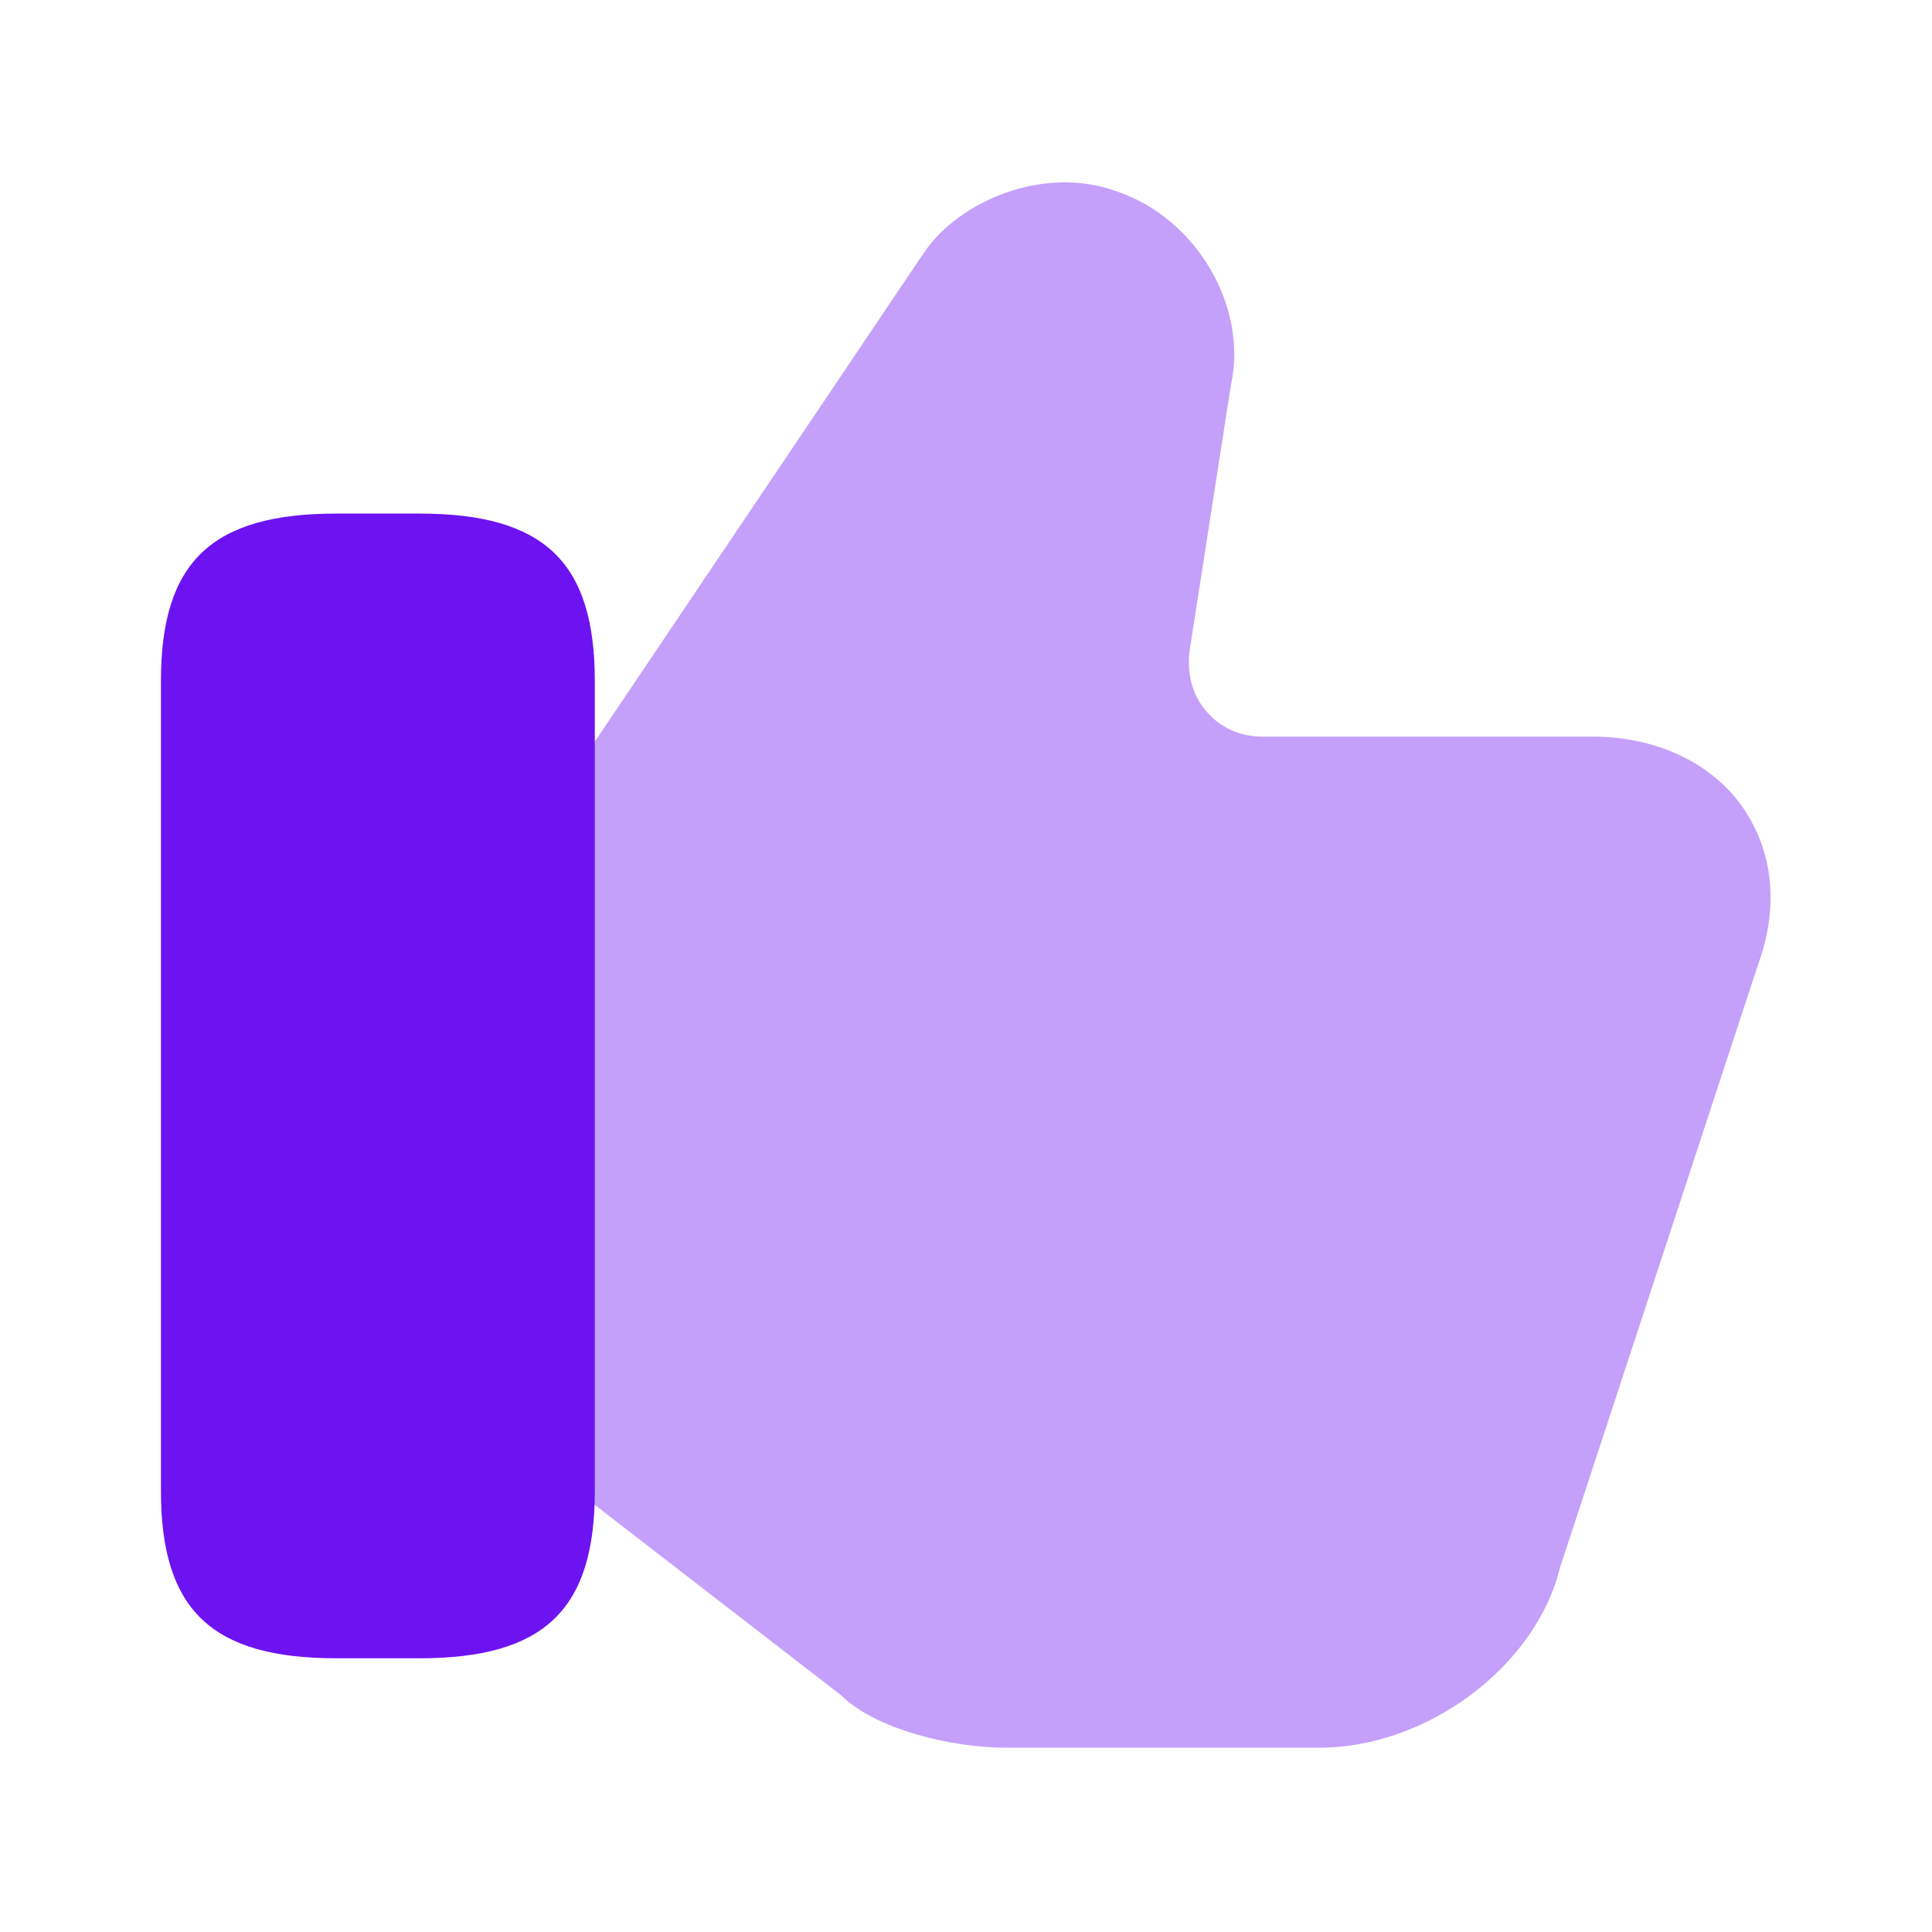
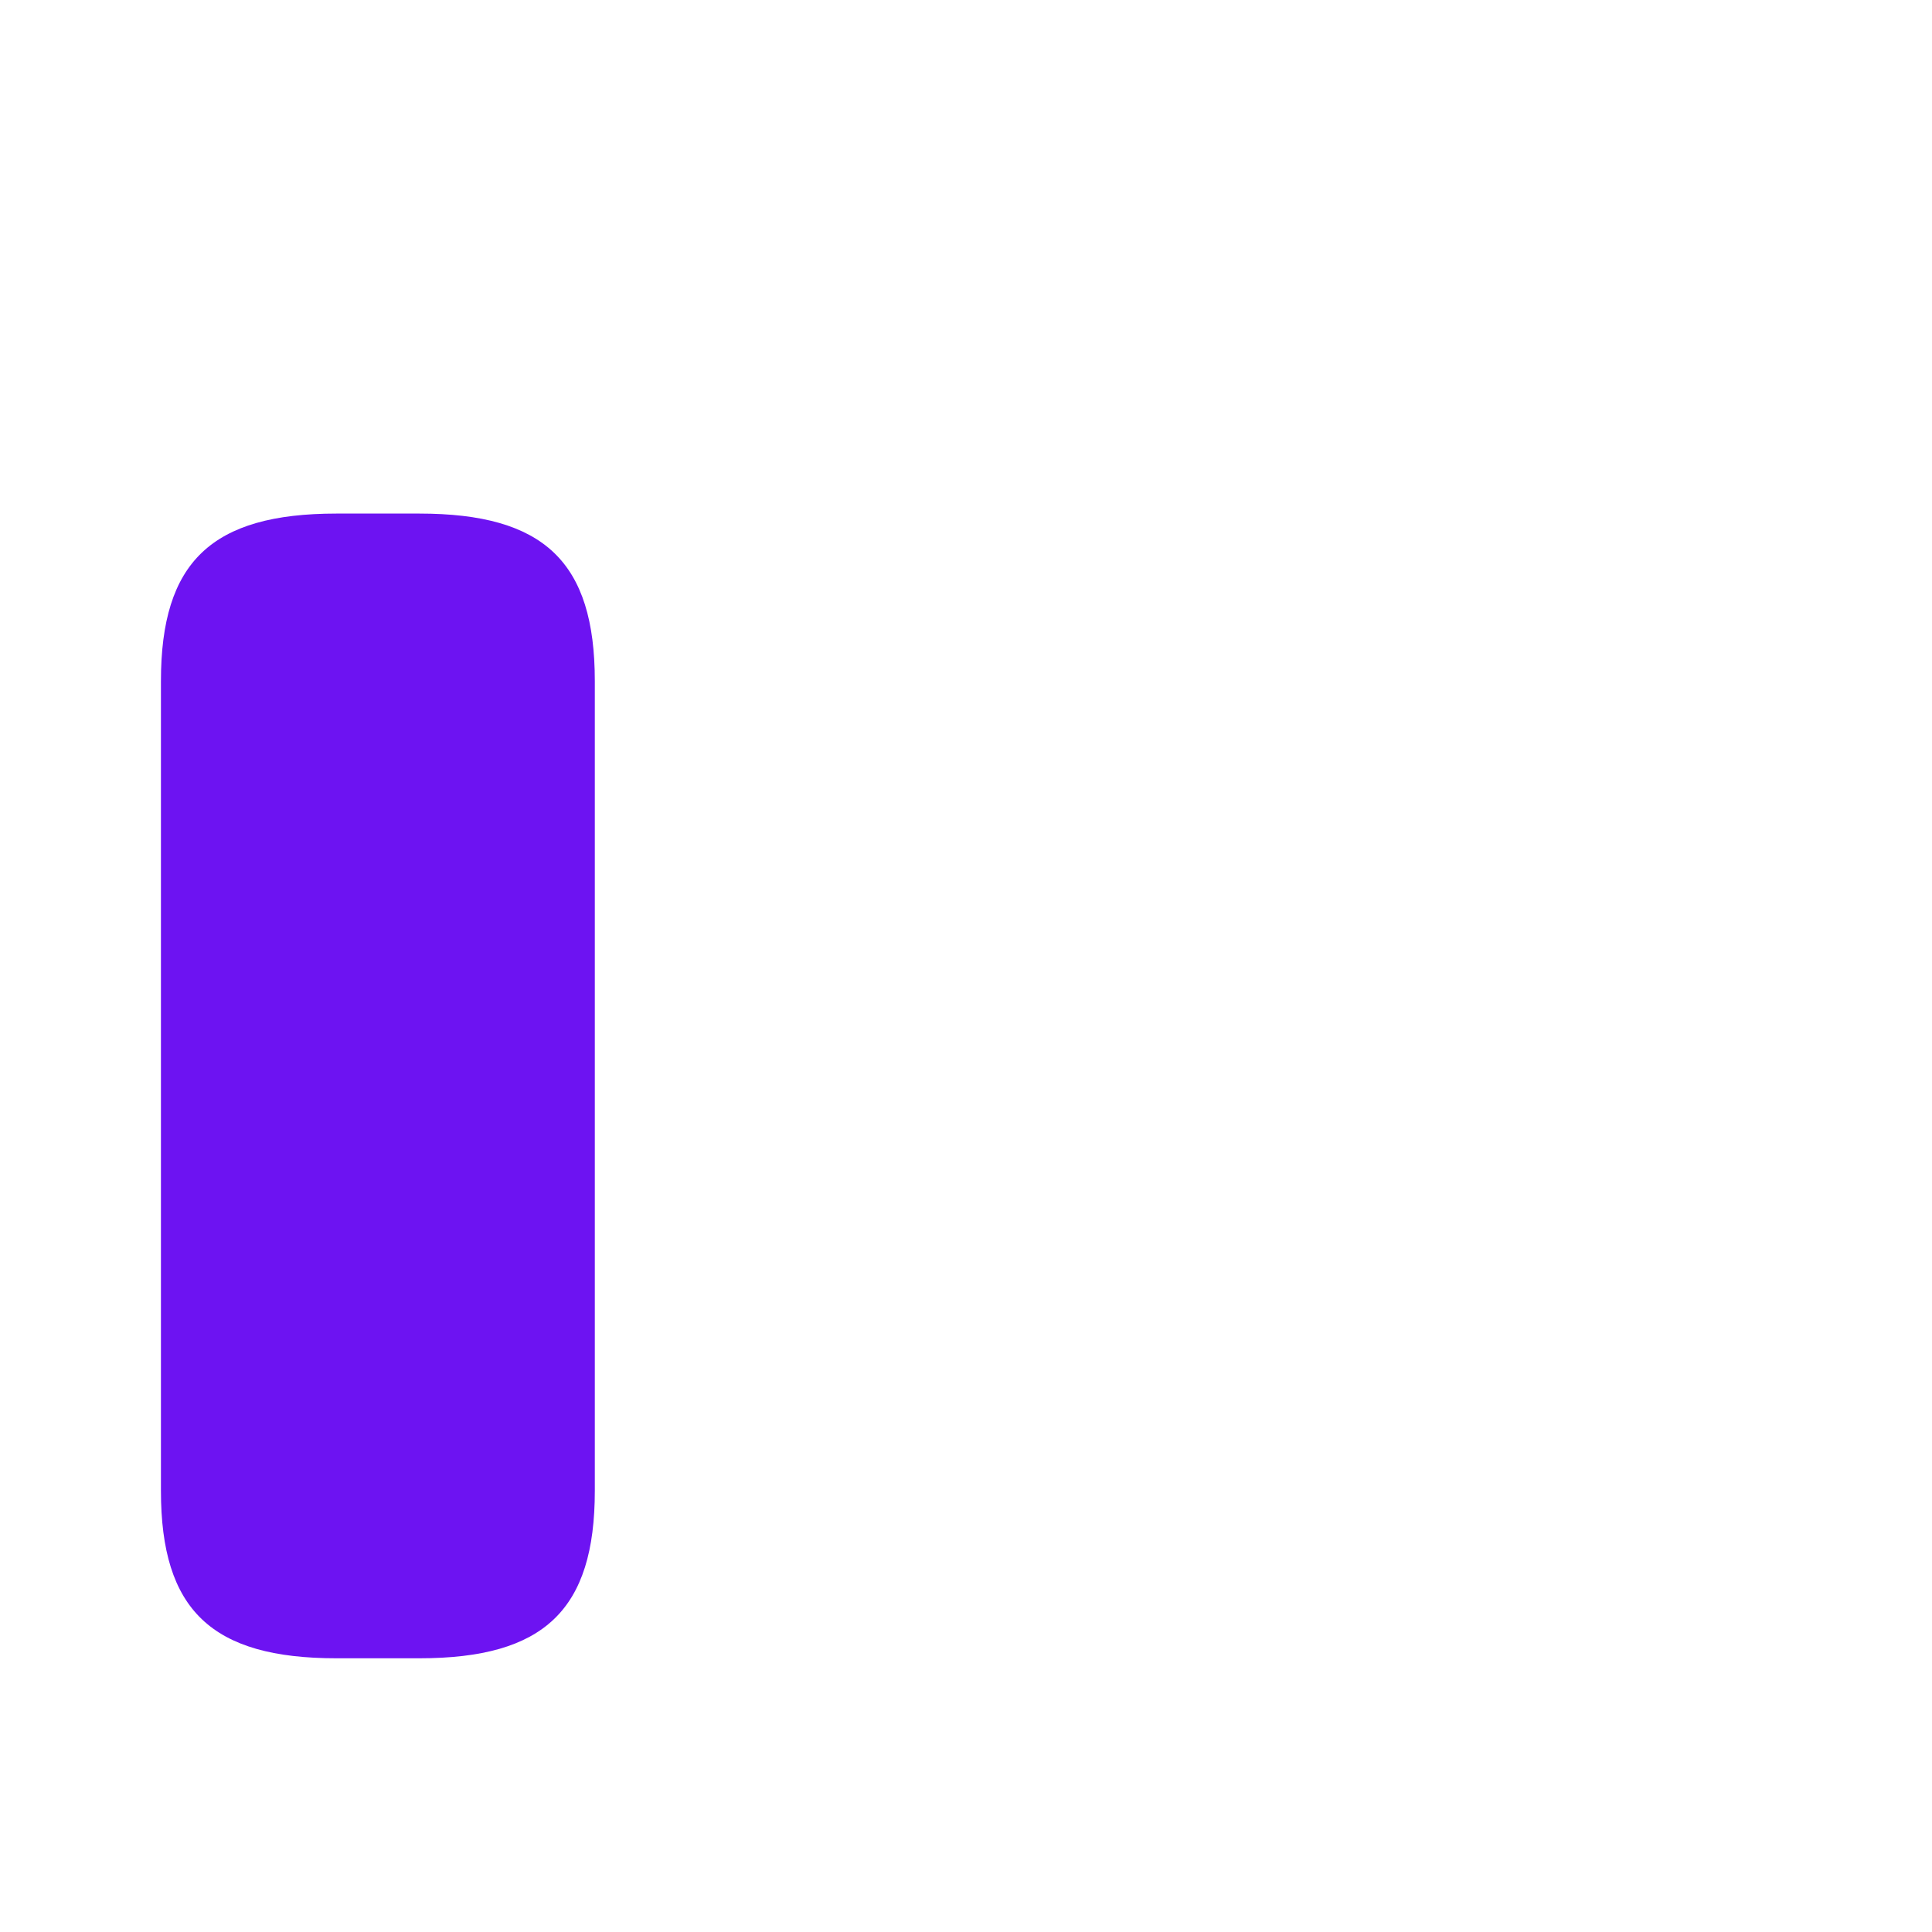
<svg xmlns="http://www.w3.org/2000/svg" width="40" height="40" viewBox="0 0 40 40" fill="none">
-   <path opacity="0.4" d="M36.083 16.717C35.433 15.784 34.283 15.251 32.966 15.251H26.133C25.683 15.251 25.266 15.067 24.983 14.734C24.683 14.4 24.566 13.934 24.633 13.45L25.483 7.984C25.849 6.351 24.766 4.517 23.133 3.967C21.616 3.401 19.833 4.167 19.116 5.251L12.083 15.7L11.883 16.034V30.767L12.133 31.017L17.416 35.1C18.116 35.8 19.7 36.184 20.816 36.184H27.316C29.549 36.184 31.799 34.501 32.3 32.45L36.4 19.967C36.833 18.784 36.716 17.634 36.083 16.717Z" fill="#6D13F2" />
  <path d="M8.682 10.633H6.965C4.382 10.633 3.332 11.633 3.332 14.1V30.866C3.332 33.333 4.382 34.333 6.965 34.333H8.682C11.265 34.333 12.315 33.333 12.315 30.866V14.1C12.315 11.633 11.265 10.633 8.682 10.633Z" fill="#6D13F2" />
</svg>